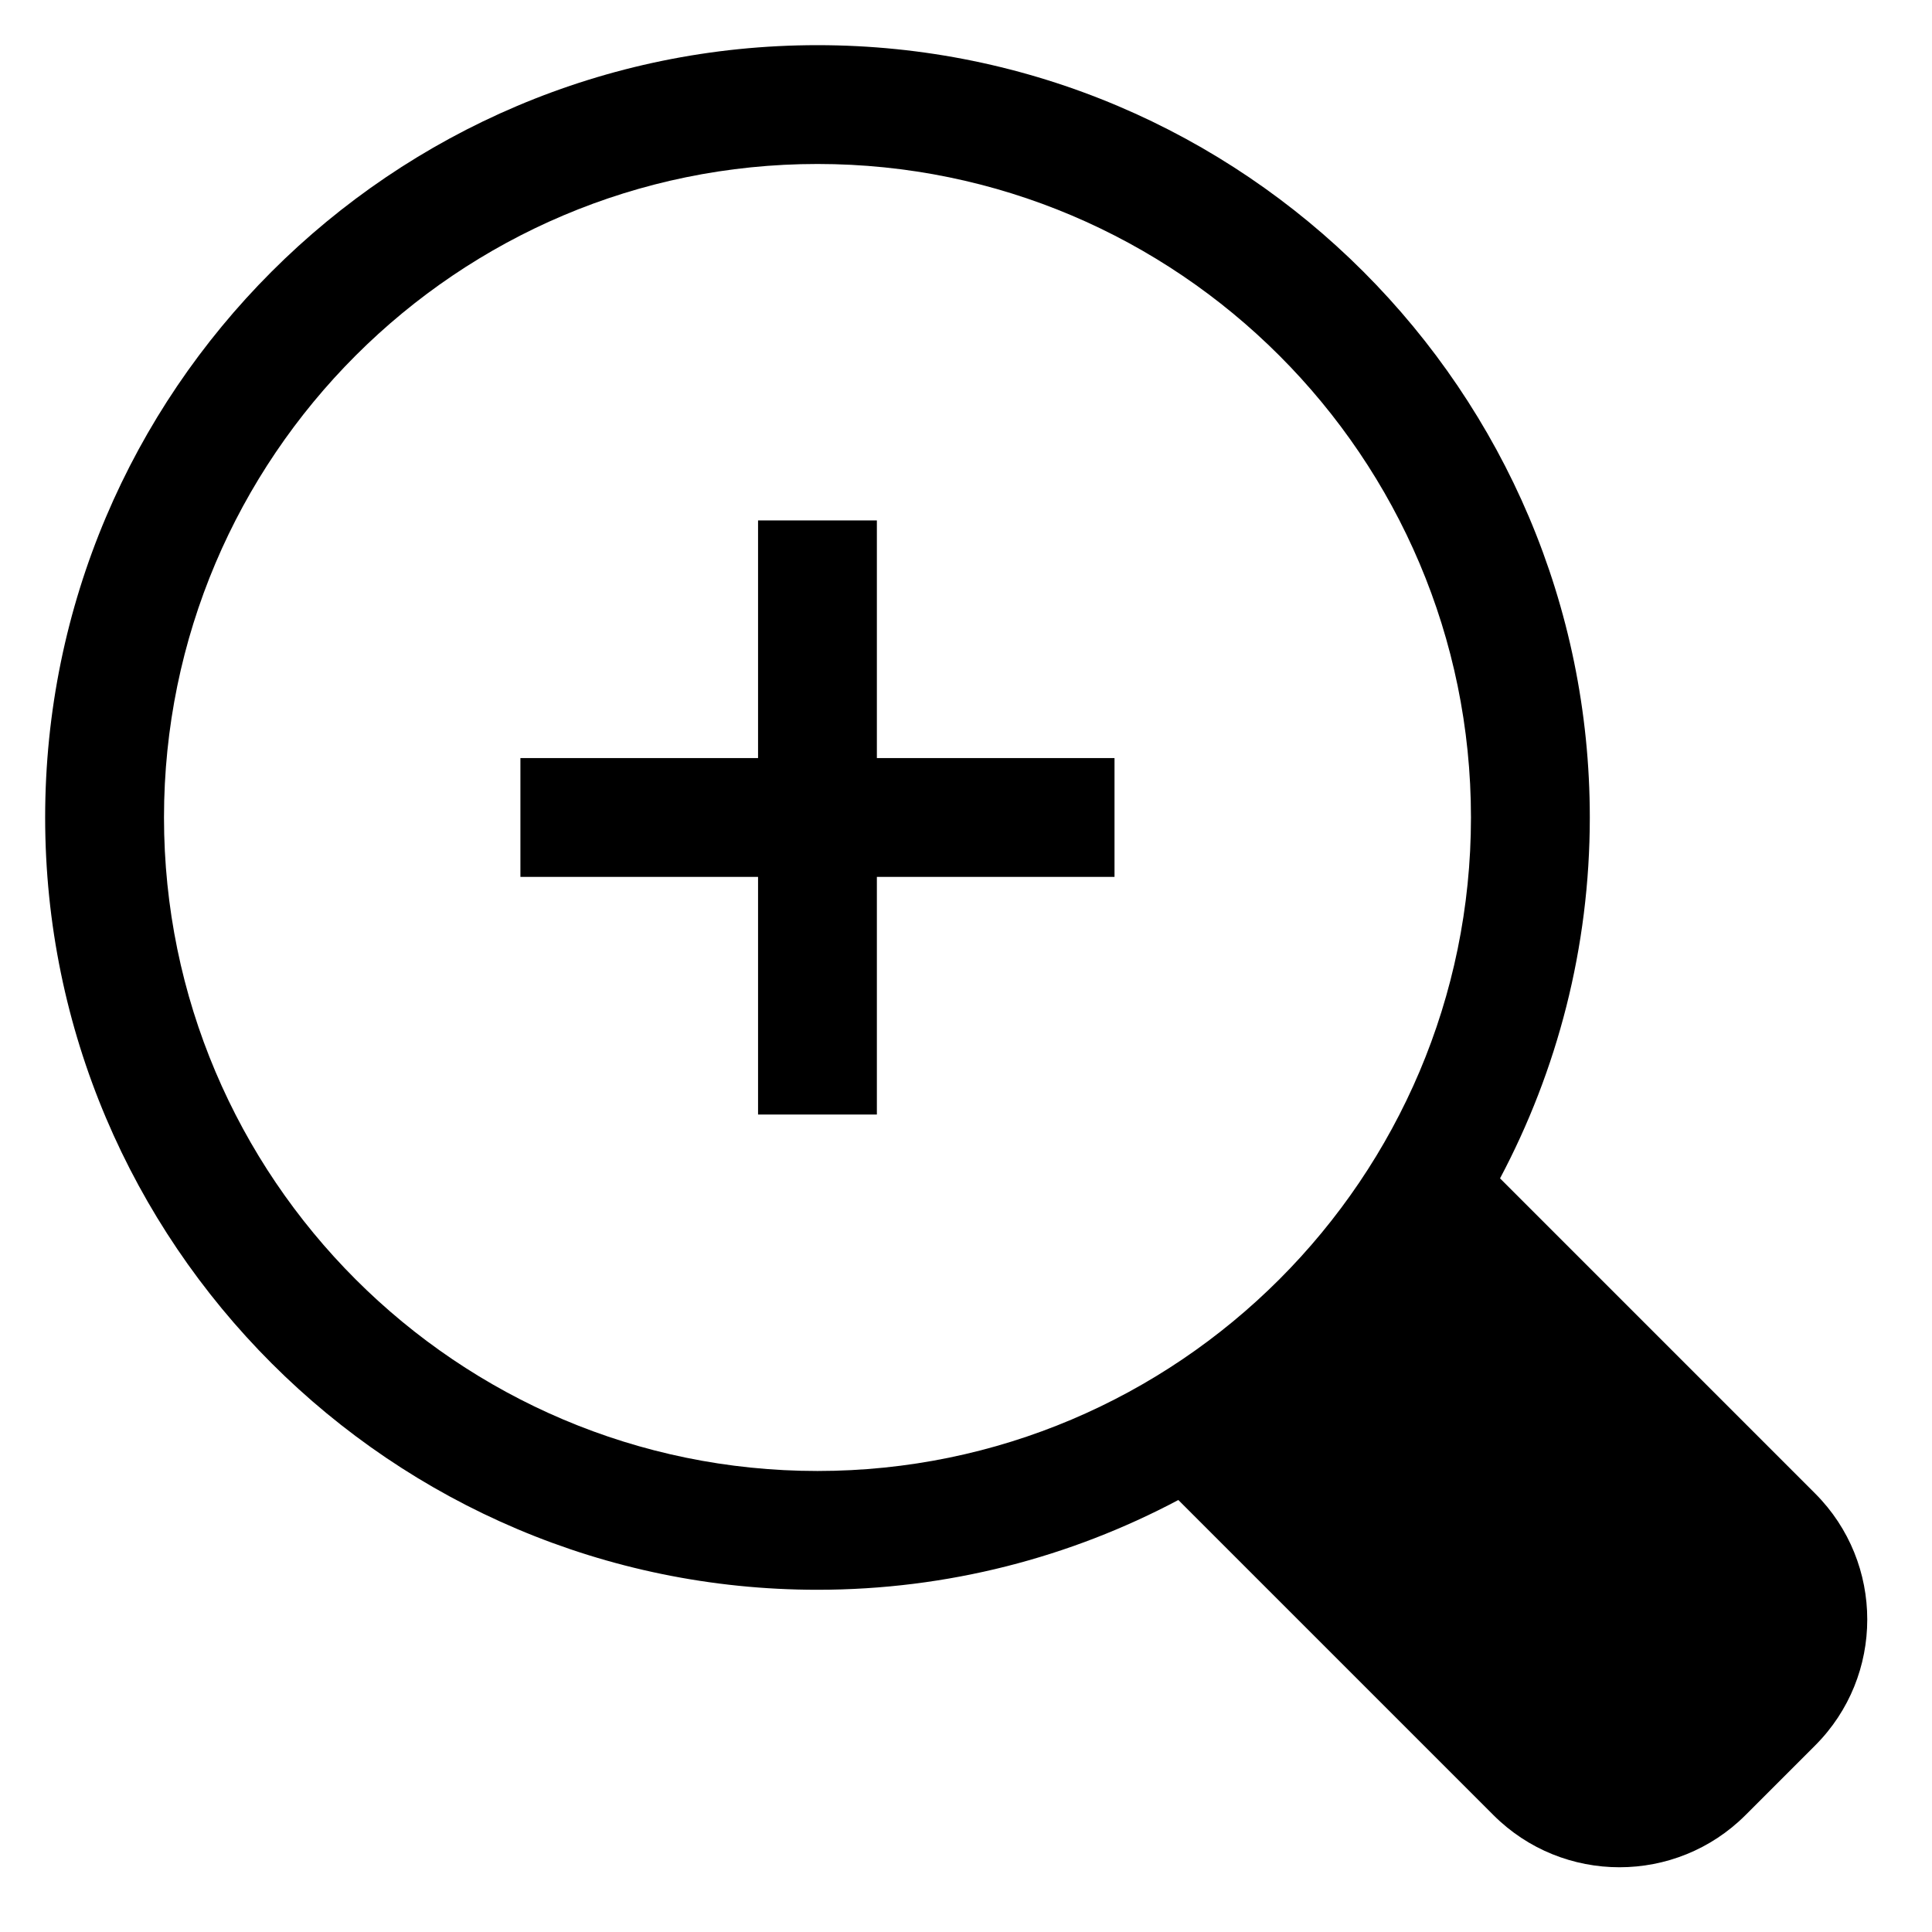
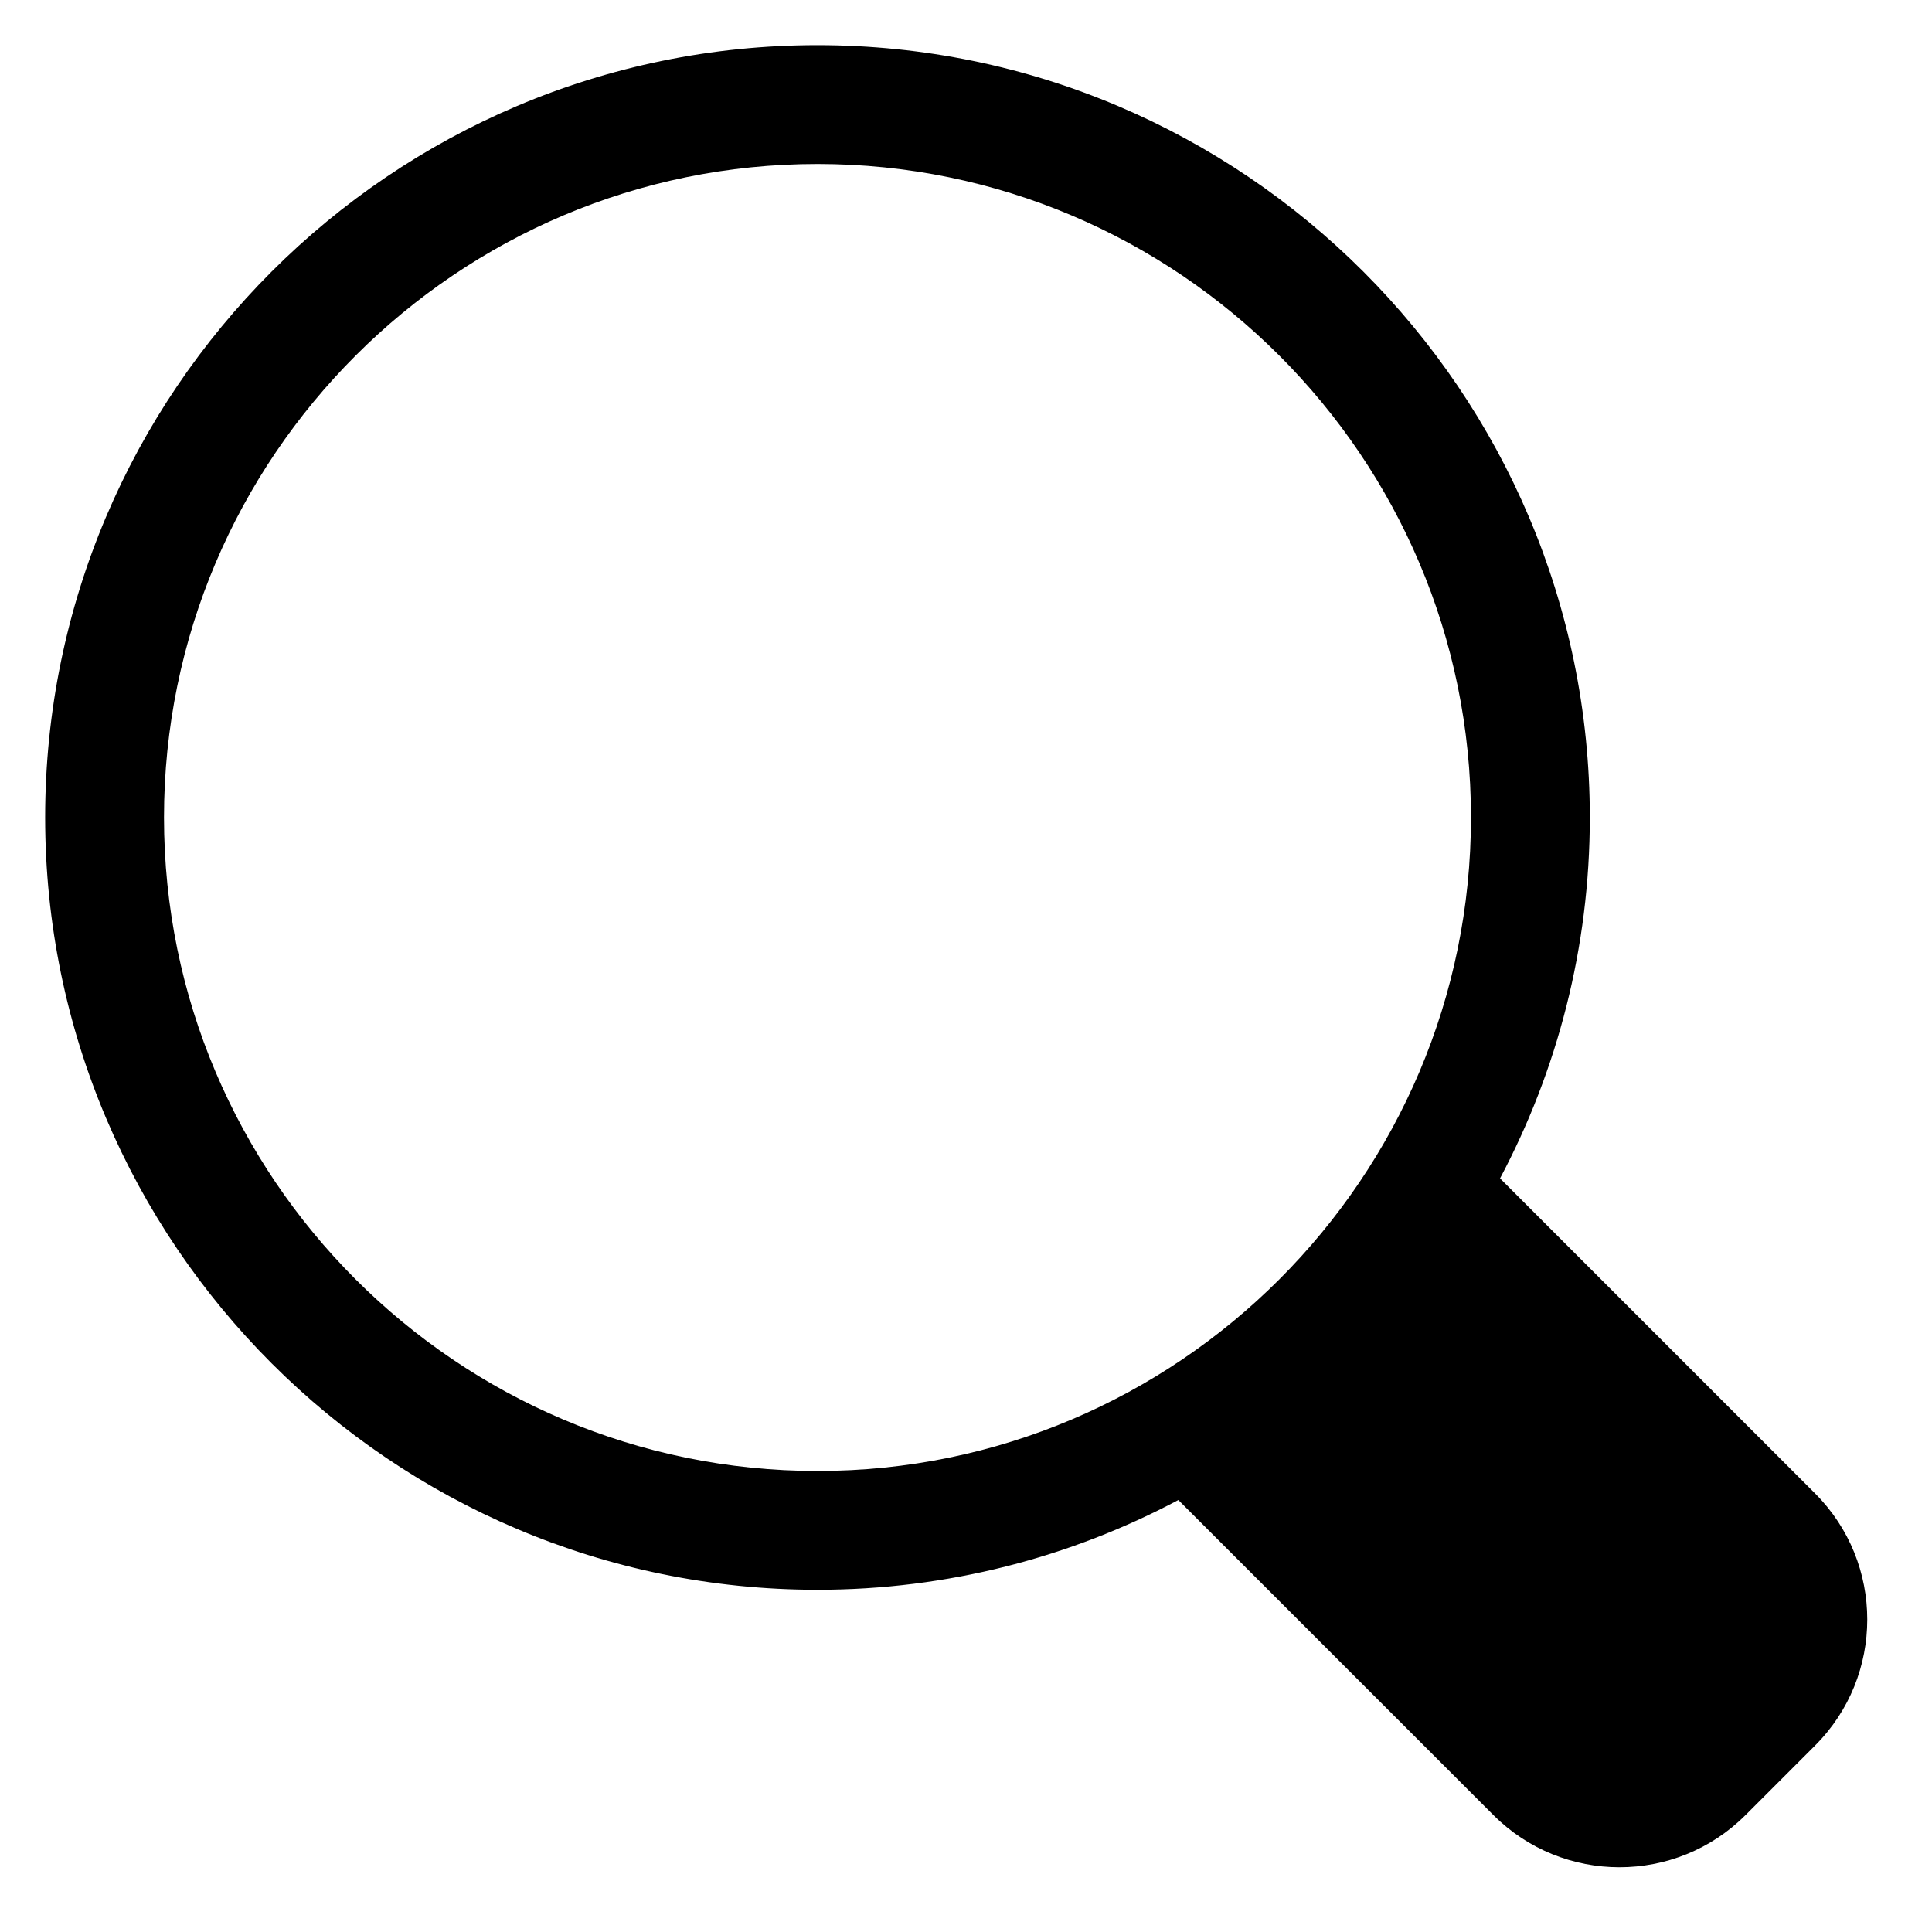
<svg xmlns="http://www.w3.org/2000/svg" fill="#000000" width="800px" height="800px" version="1.1" viewBox="144 144 512 512">
  <g>
    <path d="m625.03 539.79-83.504-83.512c15.152-28.562 23.789-61.105 23.789-95.641 0-112.86-91.812-204.67-204.68-204.67-112.85 0-204.67 91.812-204.67 204.67s91.82 204.67 204.67 204.67c34.535 0 67.078-8.637 95.637-23.789l83.508 83.508c9.211 9.211 21.301 13.816 33.395 13.816 12.09 0 24.184-4.606 33.395-13.816l18.453-18.453c18.426-18.41 18.426-48.371 0.004-66.785zm-264.39-5.965c-95.492 0-173.18-77.691-173.18-173.19 0-95.492 77.691-173.18 173.18-173.18 95.496 0 173.18 77.688 173.18 173.18 0.004 95.496-77.688 173.19-173.18 173.19z" />
-     <path d="m376.38 281.92h-31.488v62.977h-62.977v31.488h62.977v62.977h31.488v-62.977h62.977v-31.488h-62.977z" />
  </g>
</svg>